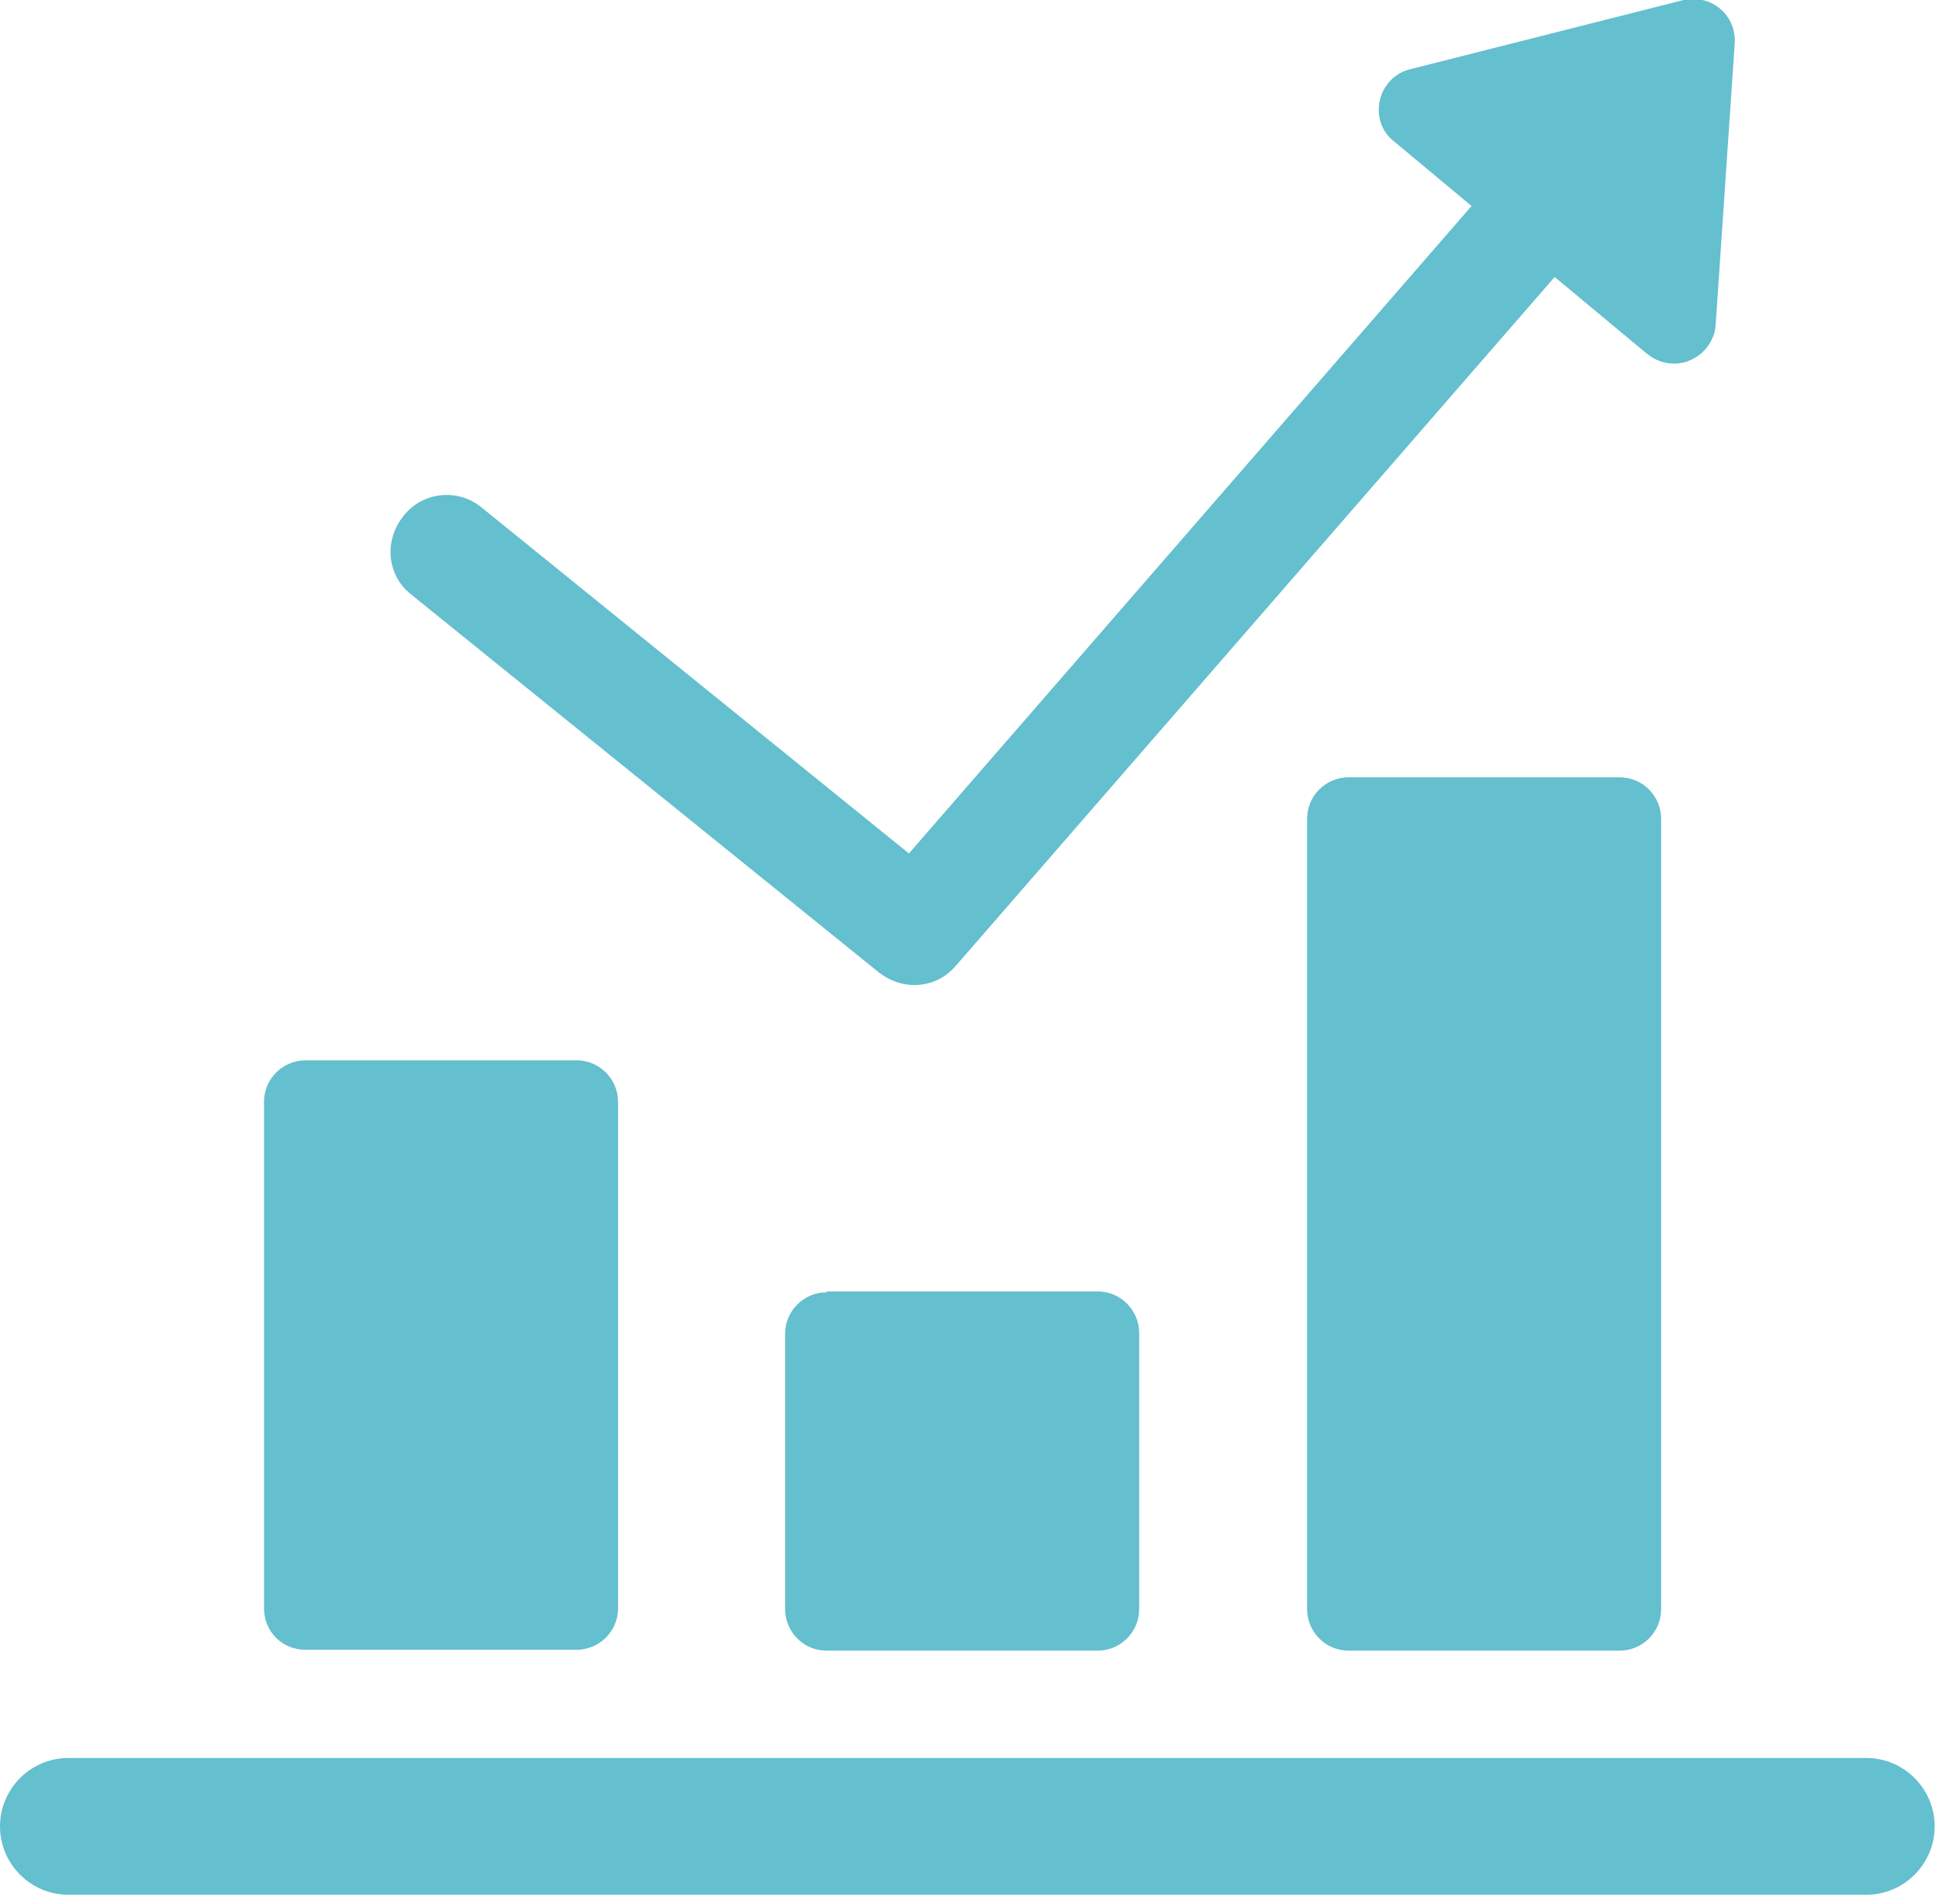
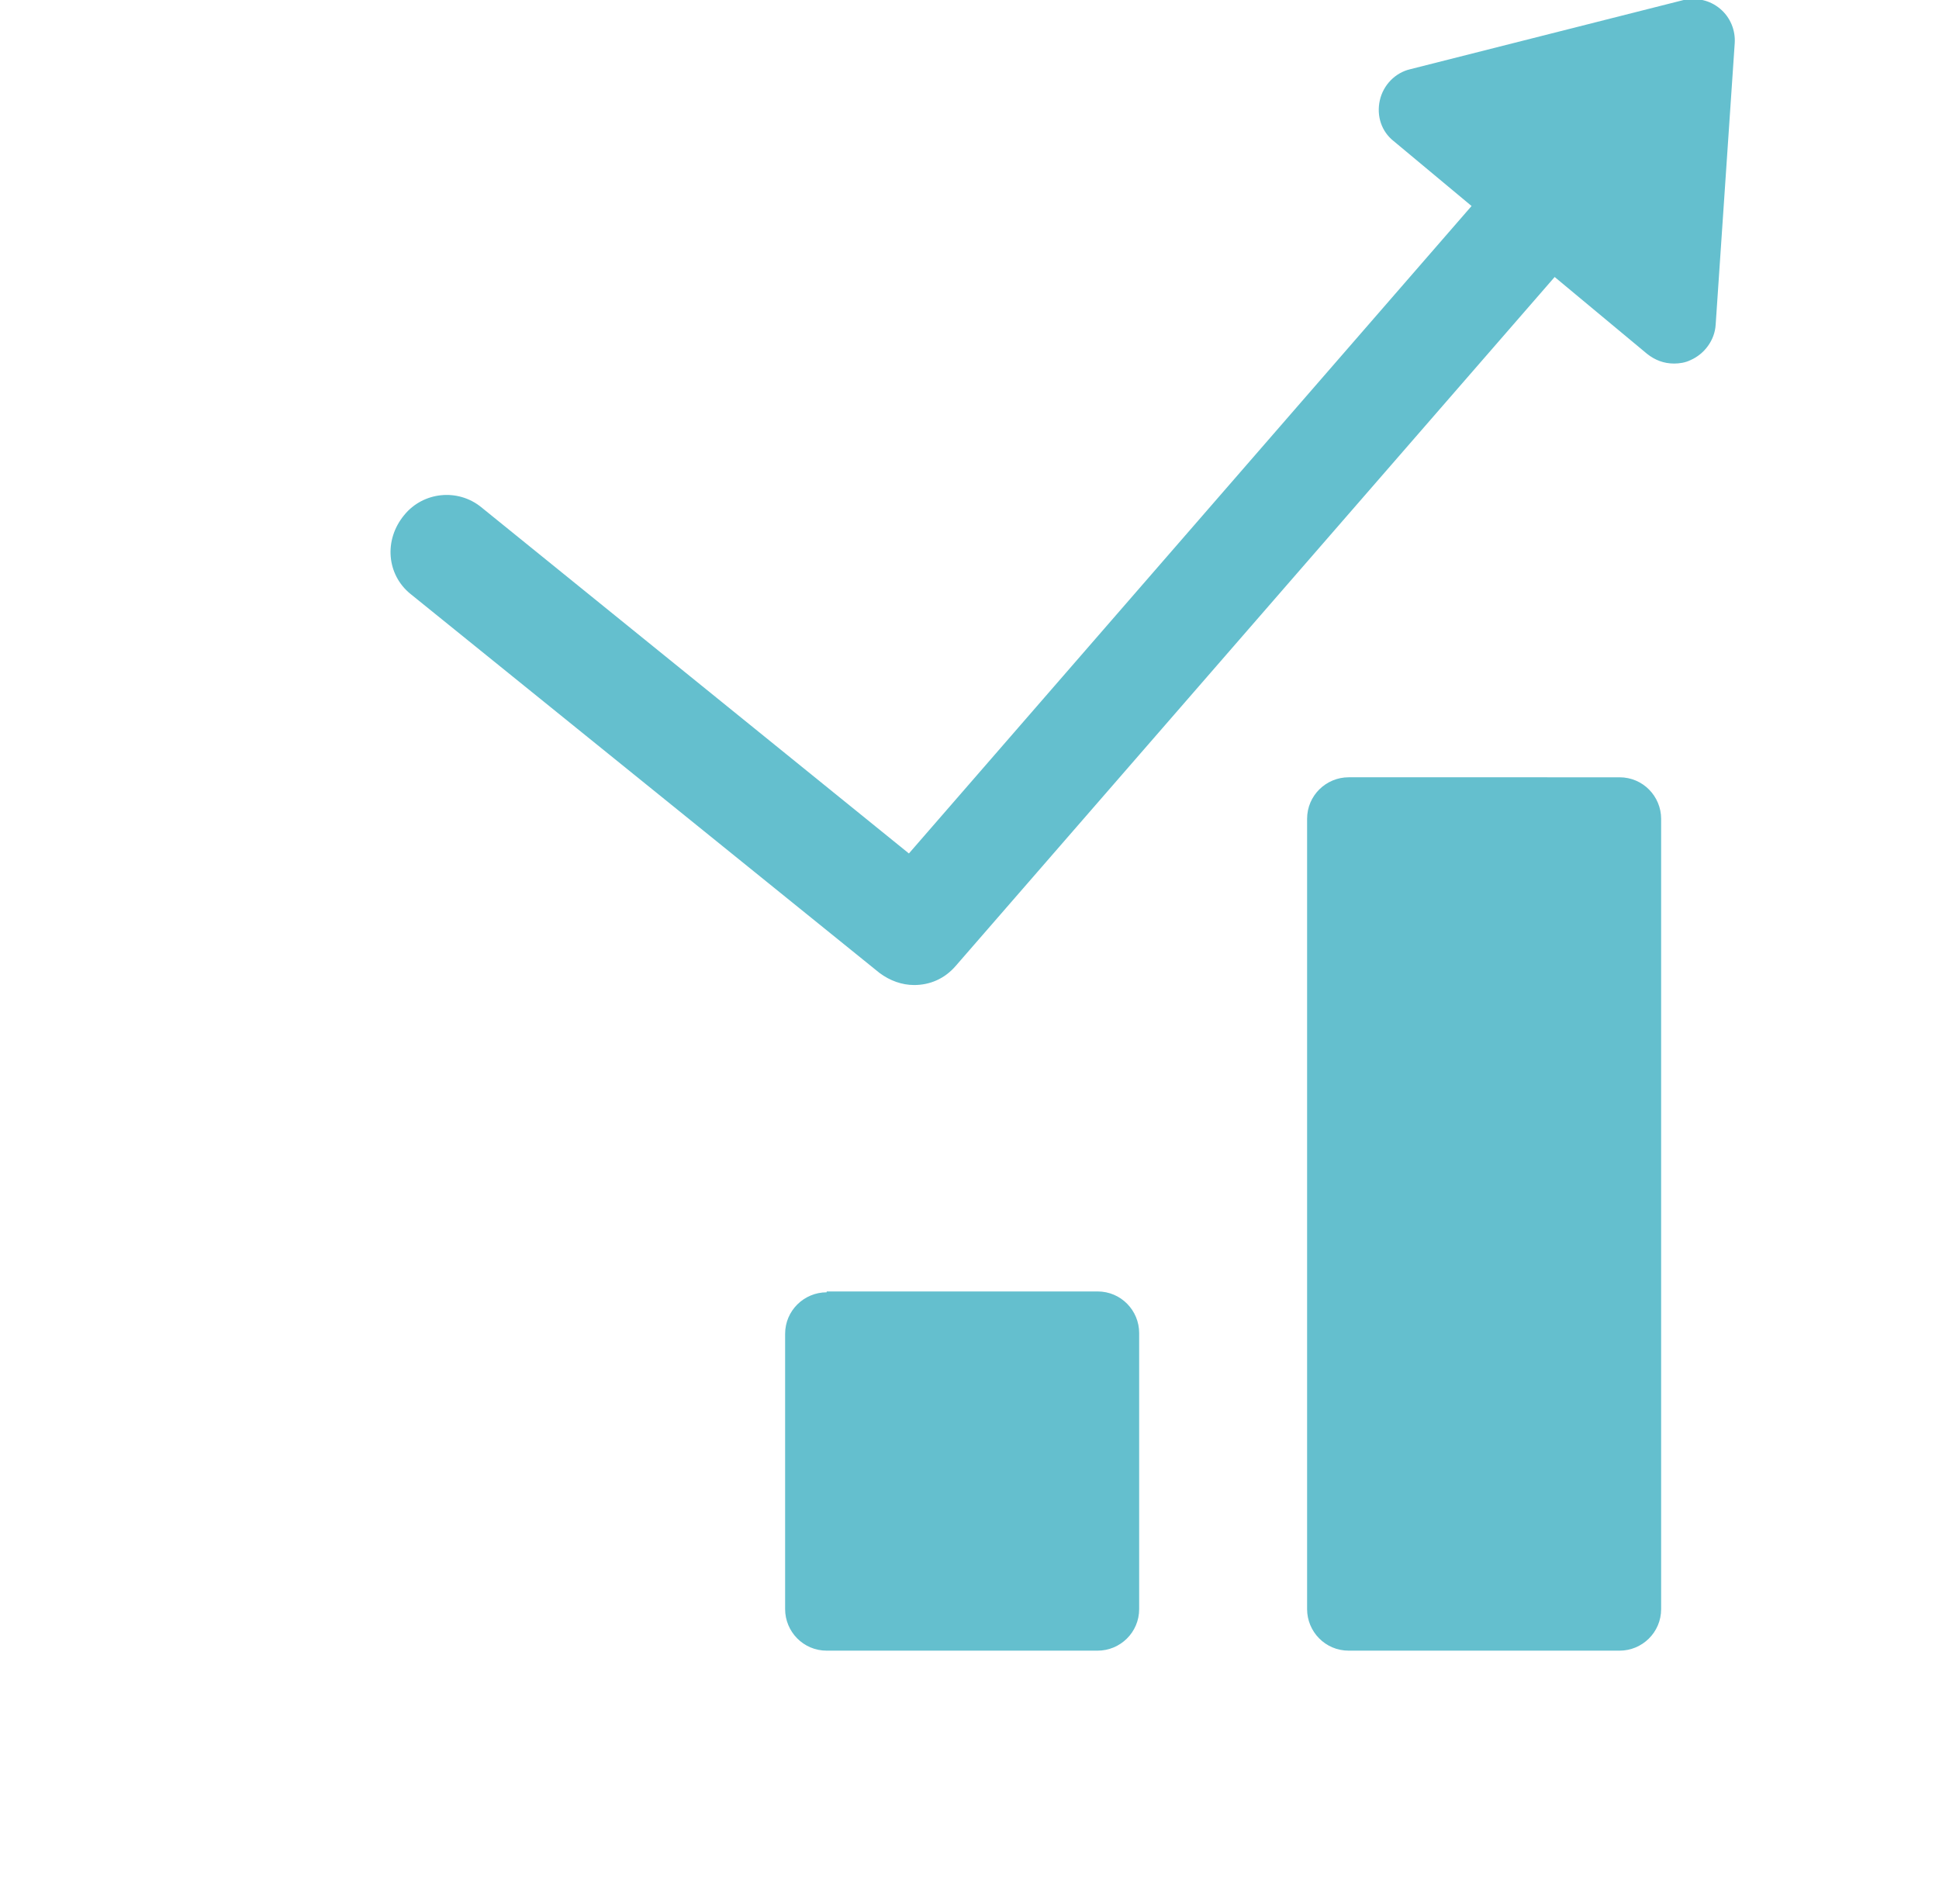
<svg xmlns="http://www.w3.org/2000/svg" id="Layer_1" x="0px" y="0px" viewBox="0 0 224 220" style="enable-background:new 0 0 224 220;" xml:space="preserve">
  <style type="text/css"> .st0{fill:#64BFCE;} </style>
  <g>
-     <path class="st0" d="M215.6,203.1H7.9c-4.4,0-7.9,3.6-7.9,7.9s3.5,7.9,7.9,7.9h207.7c4.4,0,7.9-3.6,7.9-7.9S220,203.1,215.6,203.1z " />
-     <path class="st0" d="M35.3,190.6h31.3c2.6,0,4.8-2.1,4.8-4.8v-58.5c0-2.6-2.1-4.8-4.8-4.8H35.3c-2.6,0-4.8,2.1-4.8,4.8v58.5 C30.5,188.5,32.6,190.6,35.3,190.6z" />
    <path class="st0" d="M95.5,149.3c-2.6,0-4.8,2.1-4.8,4.8v31.8c0,2.6,2.1,4.8,4.8,4.8h31.3c2.6,0,4.8-2.1,4.8-4.8V154 c0-2.6-2.1-4.8-4.8-4.8H95.5z" />
-     <path class="st0" d="M155.8,89.8c-2.6,0-4.8,2.1-4.8,4.8v91.3c0,2.6,2.1,4.8,4.8,4.8h31.3c2.6,0,4.8-2.1,4.8-4.8V94.6 c0-2.6-2.1-4.8-4.8-4.8H155.8z" />
+     <path class="st0" d="M155.8,89.8c-2.6,0-4.8,2.1-4.8,4.8v91.3c0,2.6,2.1,4.8,4.8,4.8h31.3c2.6,0,4.8-2.1,4.8-4.8V94.6 c0-2.6-2.1-4.8-4.8-4.8z" />
    <path class="st0" d="M47.4,68.6l54.2,43.8c1.2,0.9,2.6,1.4,4,1.4c1.8,0,3.5-0.7,4.8-2.2L179.6,32l10.7,8.9c0.9,0.7,1.9,1.1,3.1,1.1 c0.6,0,1.3-0.1,1.9-0.4c1.6-0.7,2.8-2.3,2.9-4.1l2.2-32.5c0.1-1.5-0.5-3-1.7-4c-1.2-1-2.7-1.3-4.2-1l-31.6,8 c-1.7,0.4-3.1,1.8-3.5,3.6c-0.4,1.8,0.2,3.6,1.6,4.7l9,7.5l-65,74.8l-49.4-40c-2.7-2.2-6.7-1.8-8.9,0.9 C44.3,62.4,44.7,66.4,47.4,68.6z" />
  </g>
</svg>